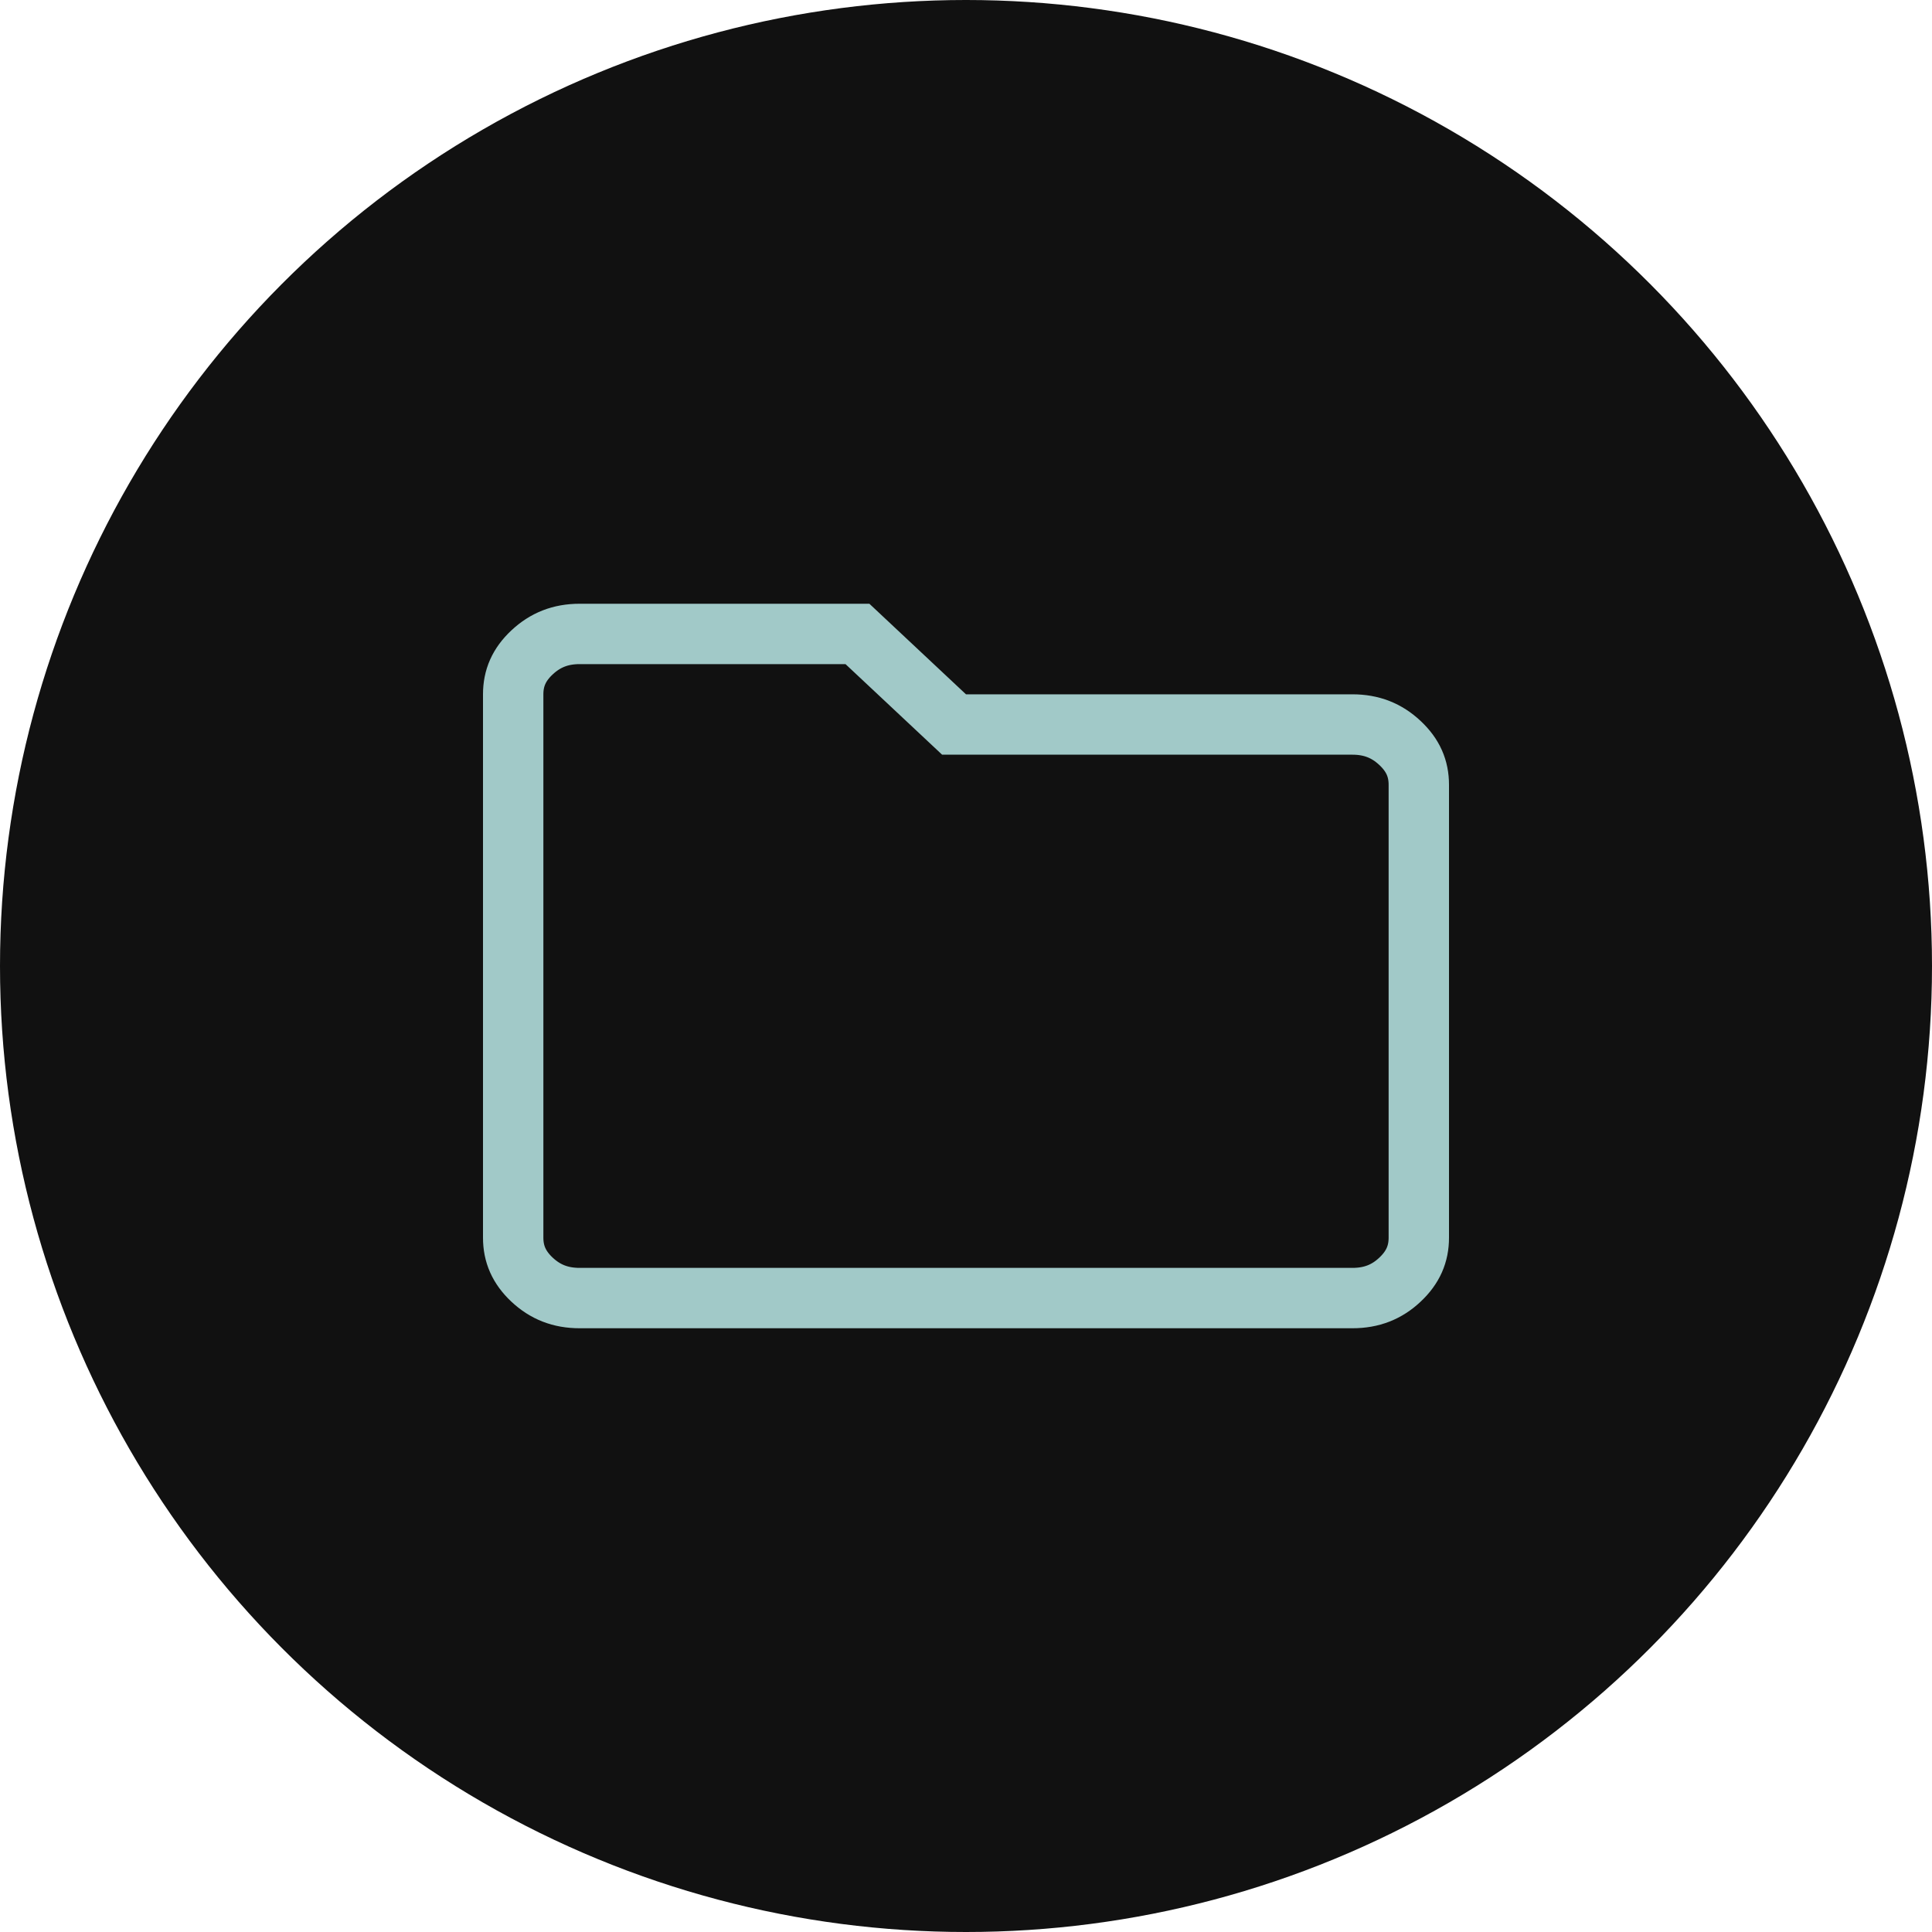
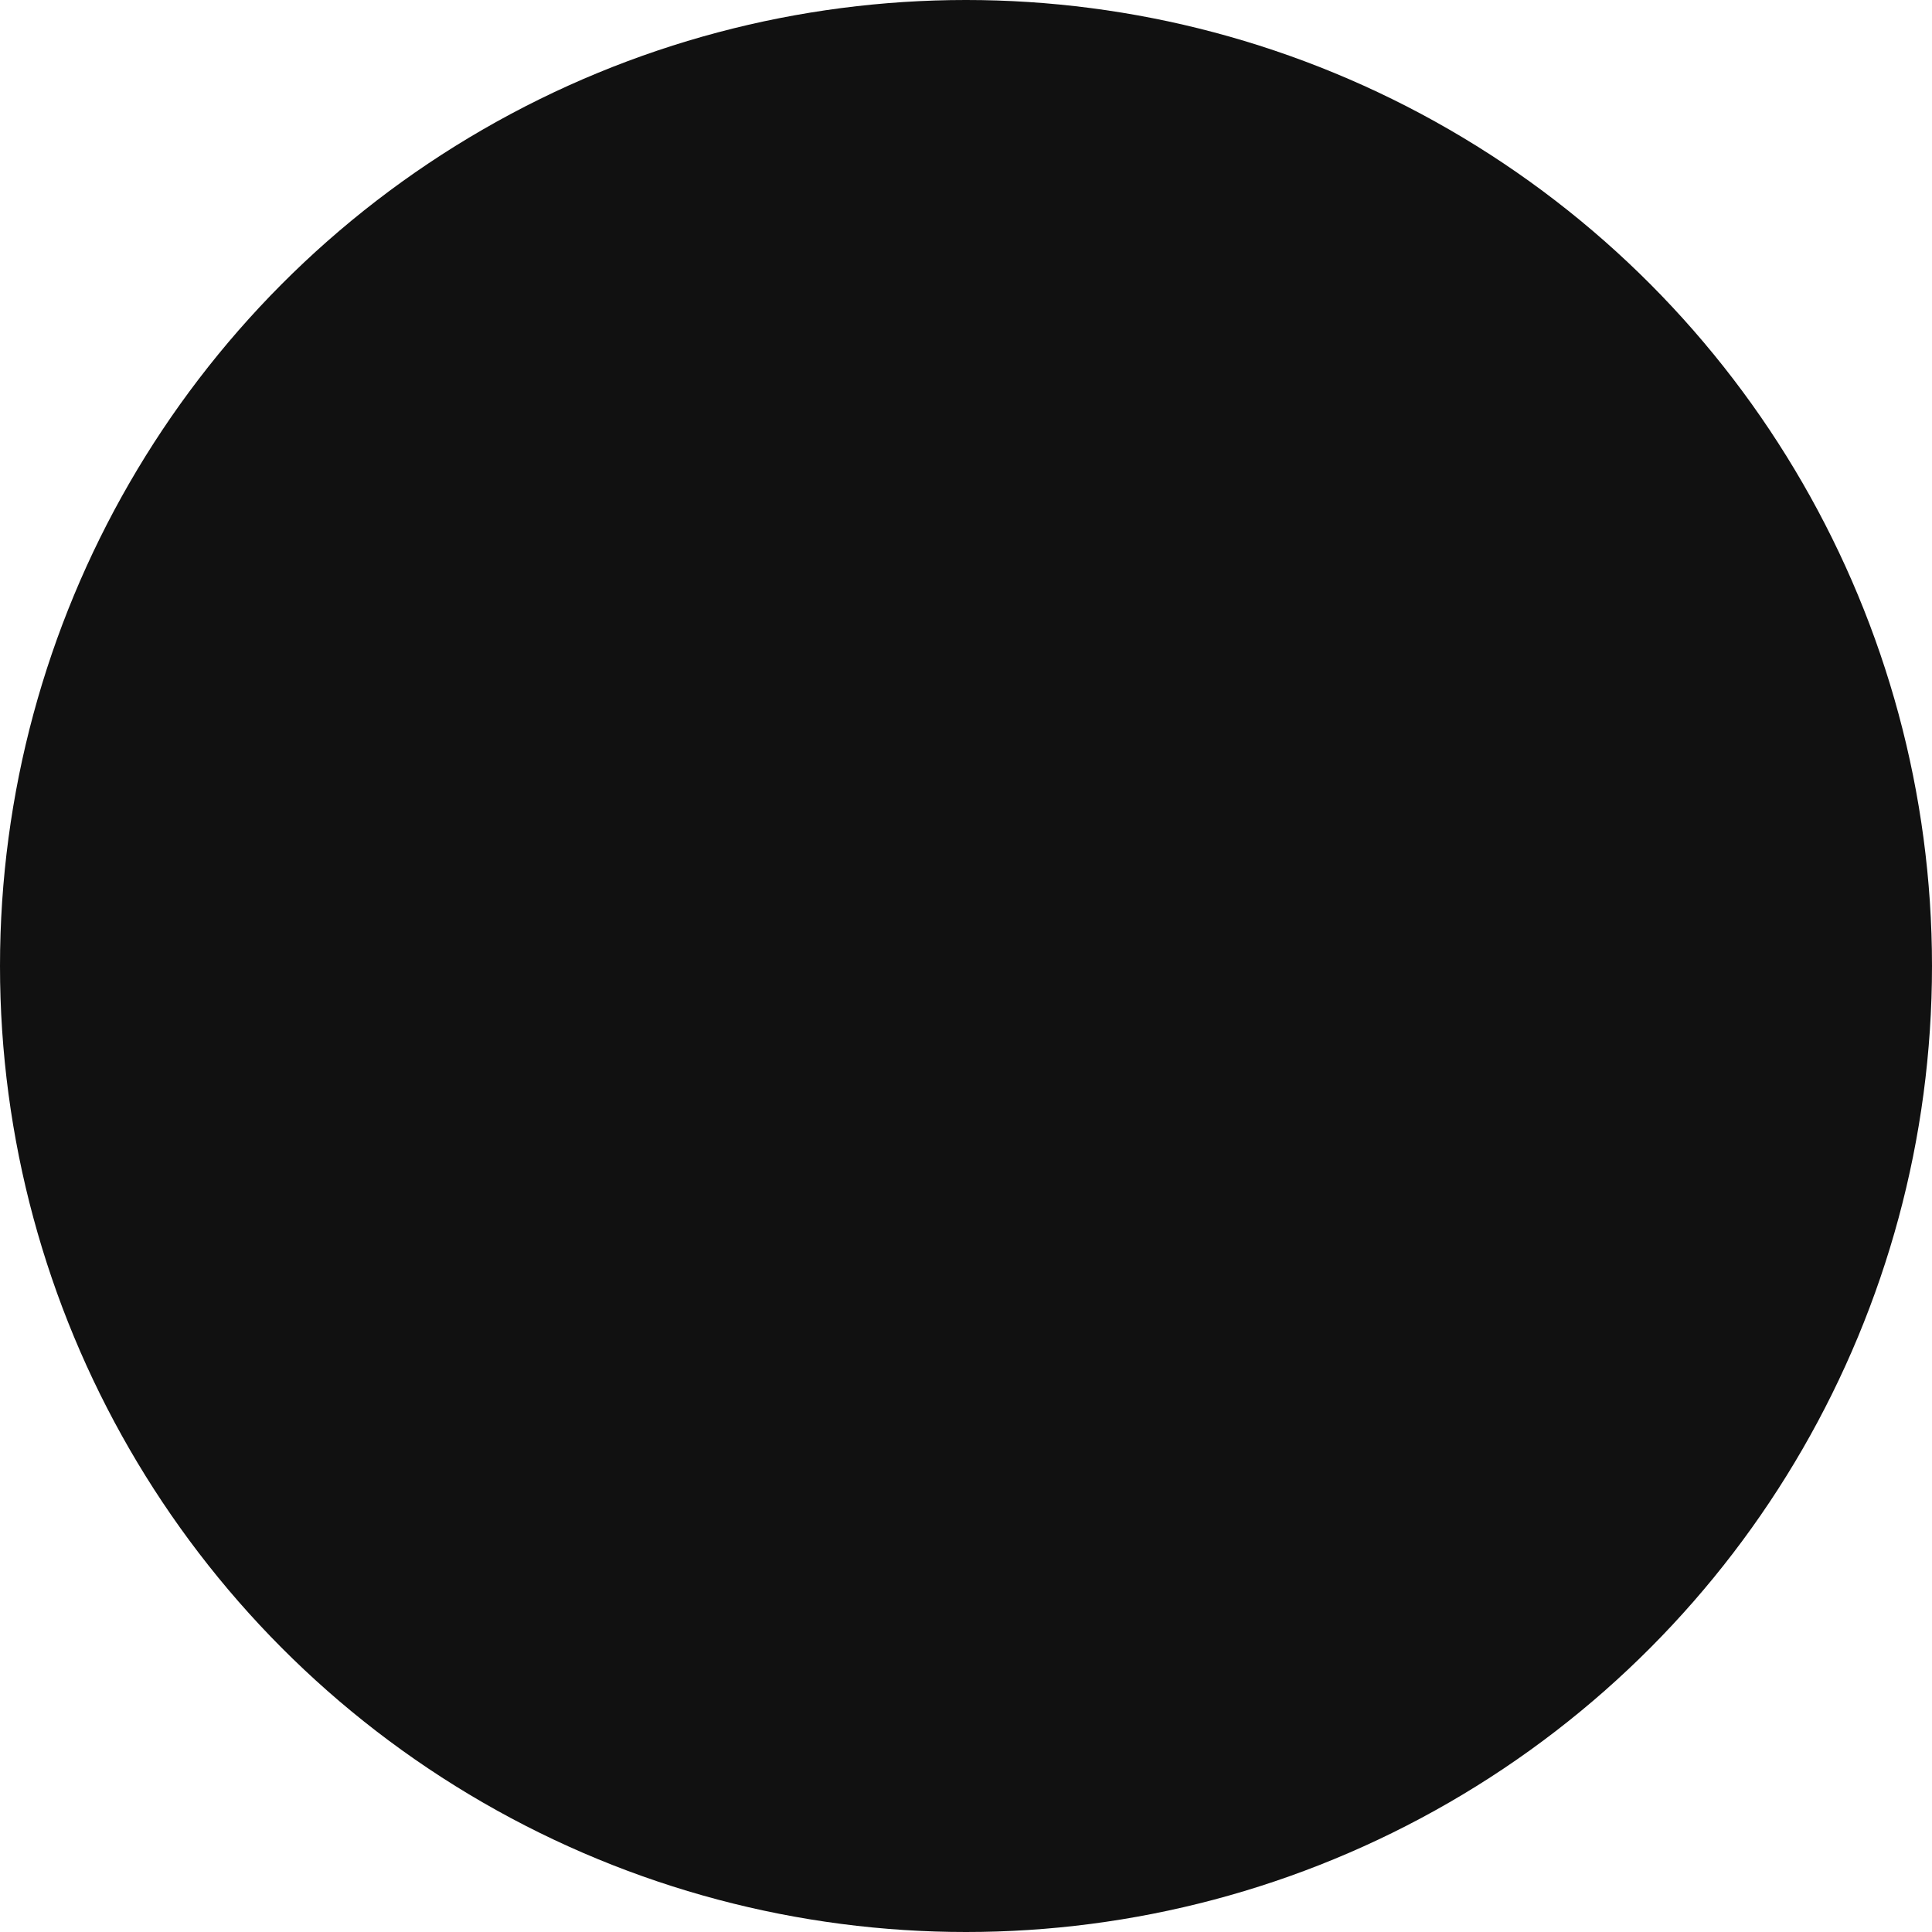
<svg xmlns="http://www.w3.org/2000/svg" width="32" height="32" viewBox="0 0 32 32" fill="none">
  <circle cx="16" cy="16" r="16" fill="#111111" />
-   <path d="M15.658 11.865L15.802 12H16H22.4C22.716 12 22.97 12.101 23.188 12.306C23.406 12.51 23.5 12.732 23.5 12.999V13V20.5C23.5 20.768 23.405 20.991 23.188 21.195C22.971 21.4 22.717 21.5 22.401 21.5H22.4H9.6C9.283 21.5 9.03 21.399 8.812 21.195C8.596 20.992 8.5 20.769 8.5 20.5V11.5C8.5 11.232 8.595 11.009 8.812 10.806C9.031 10.601 9.284 10.5 9.6 10.5H14.202L15.658 11.865Z" stroke="#A1C9C8" />
</svg>